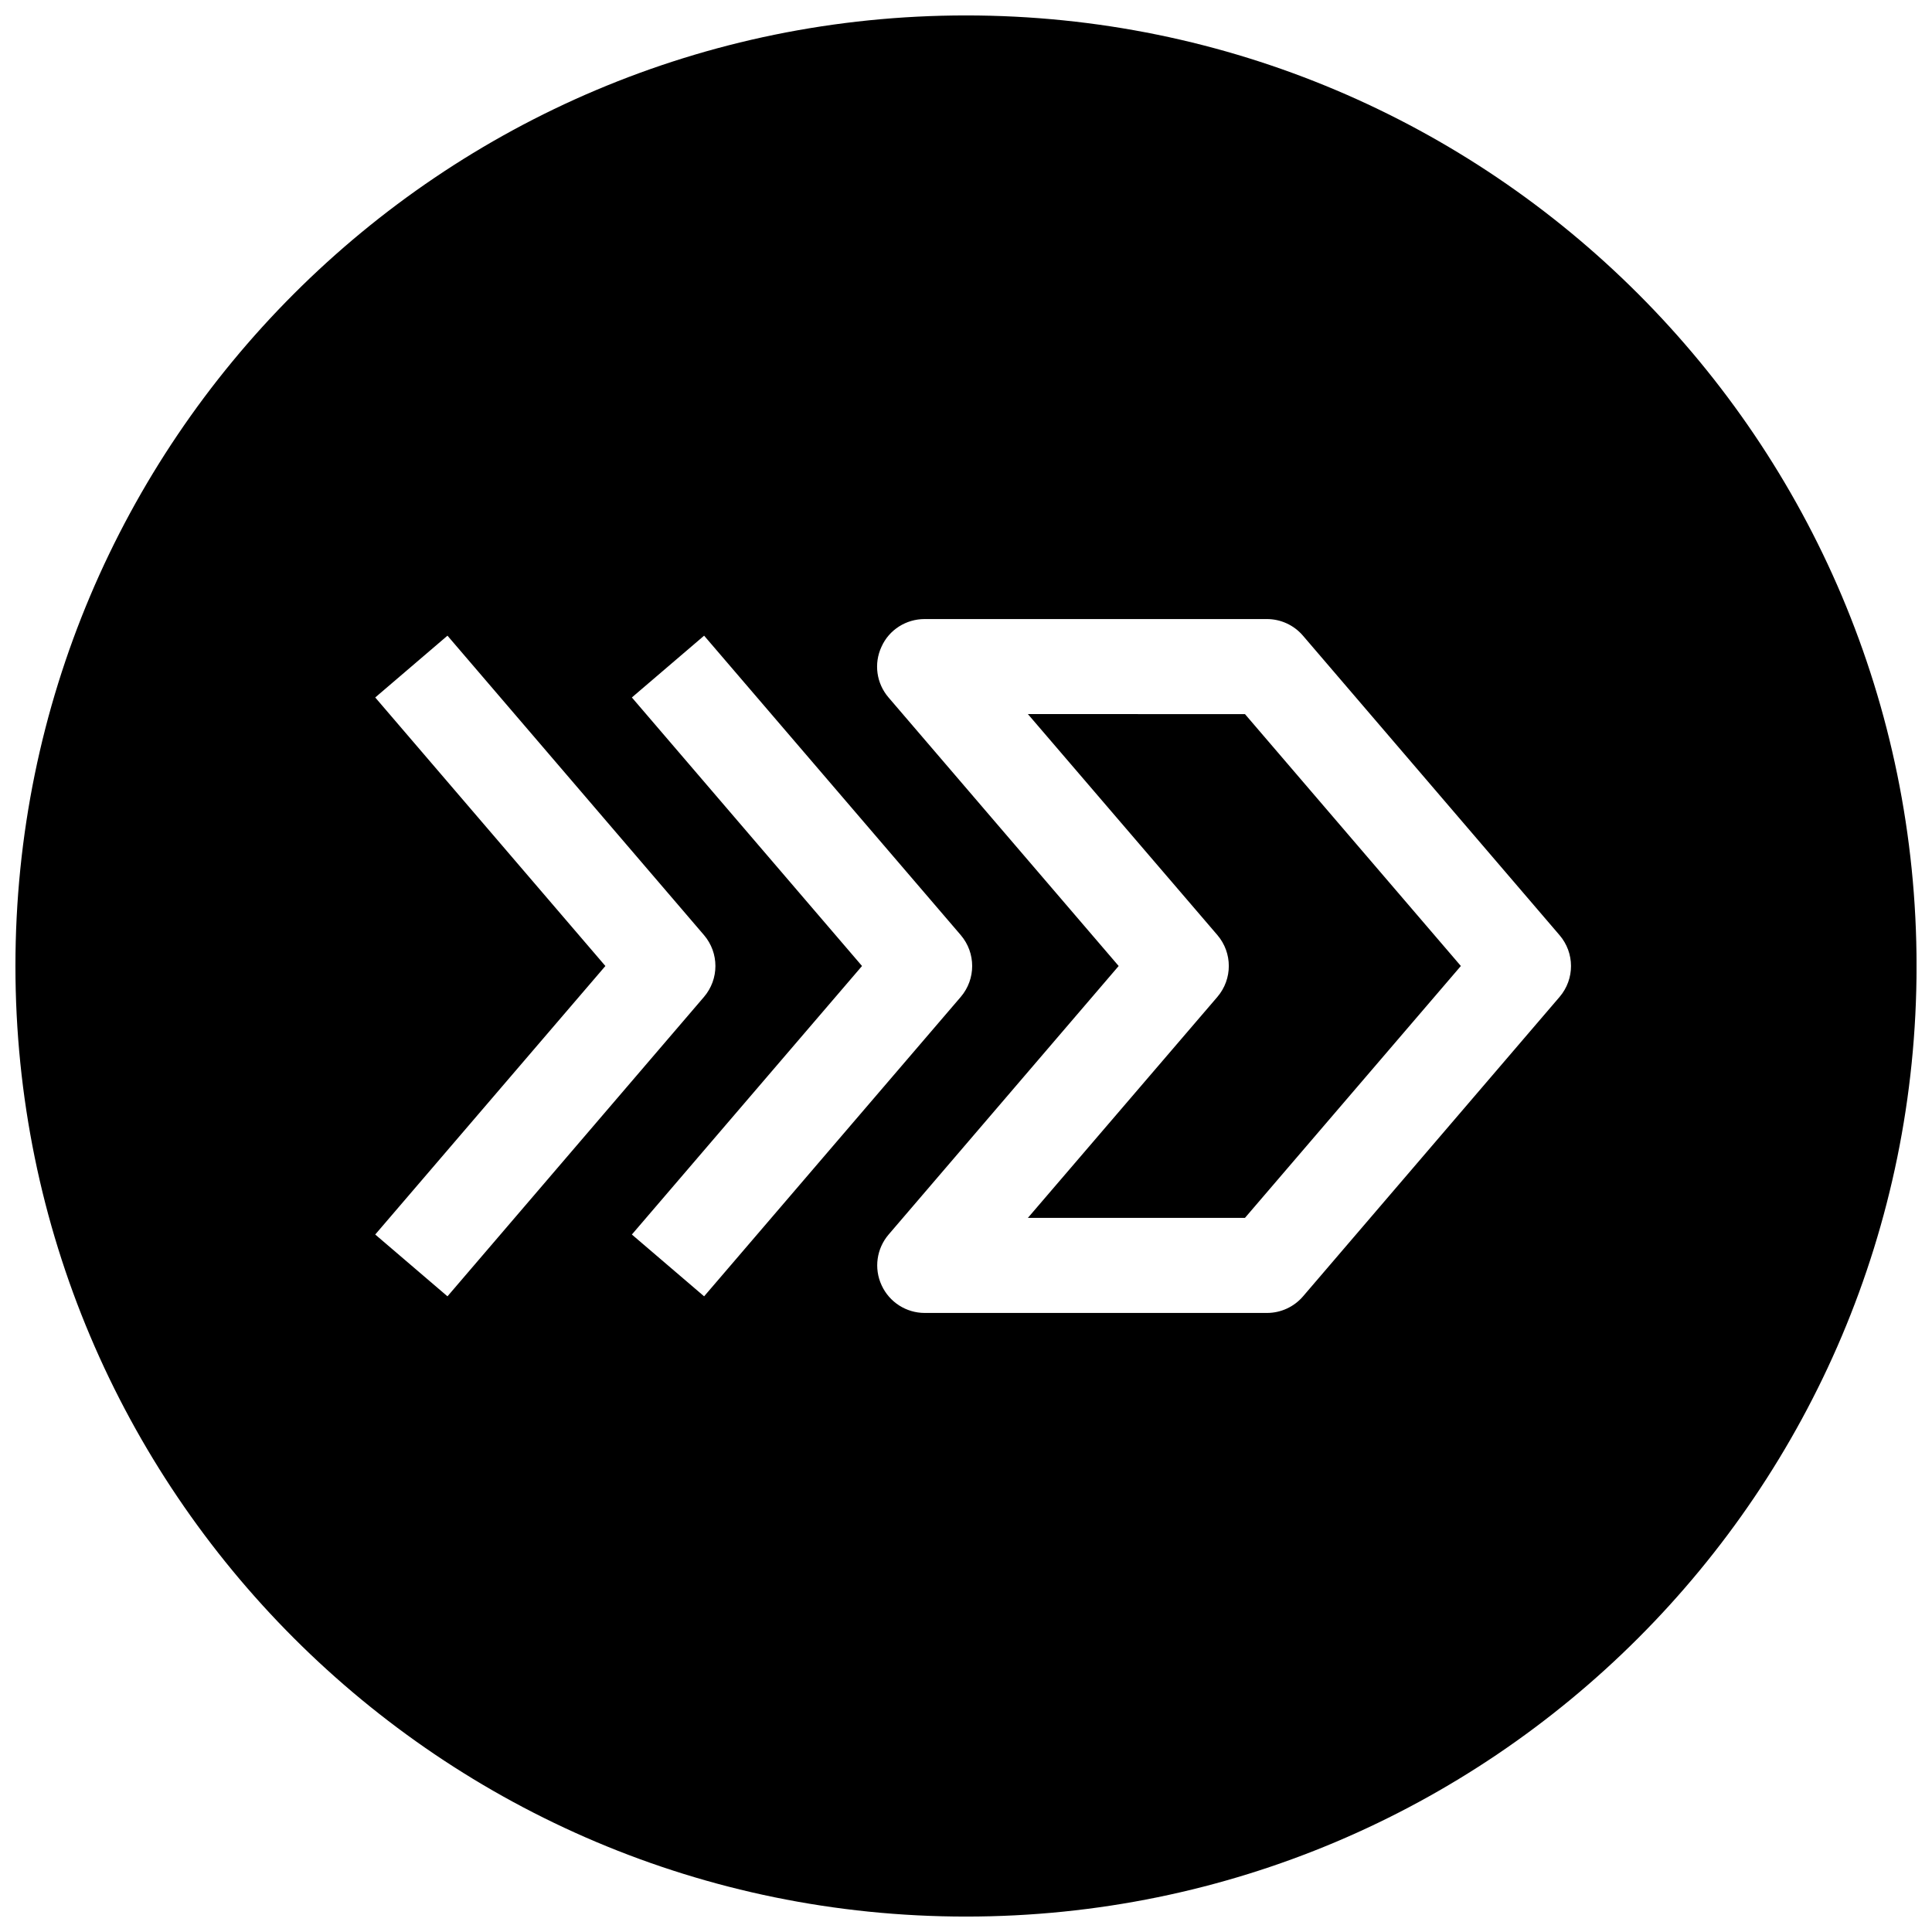
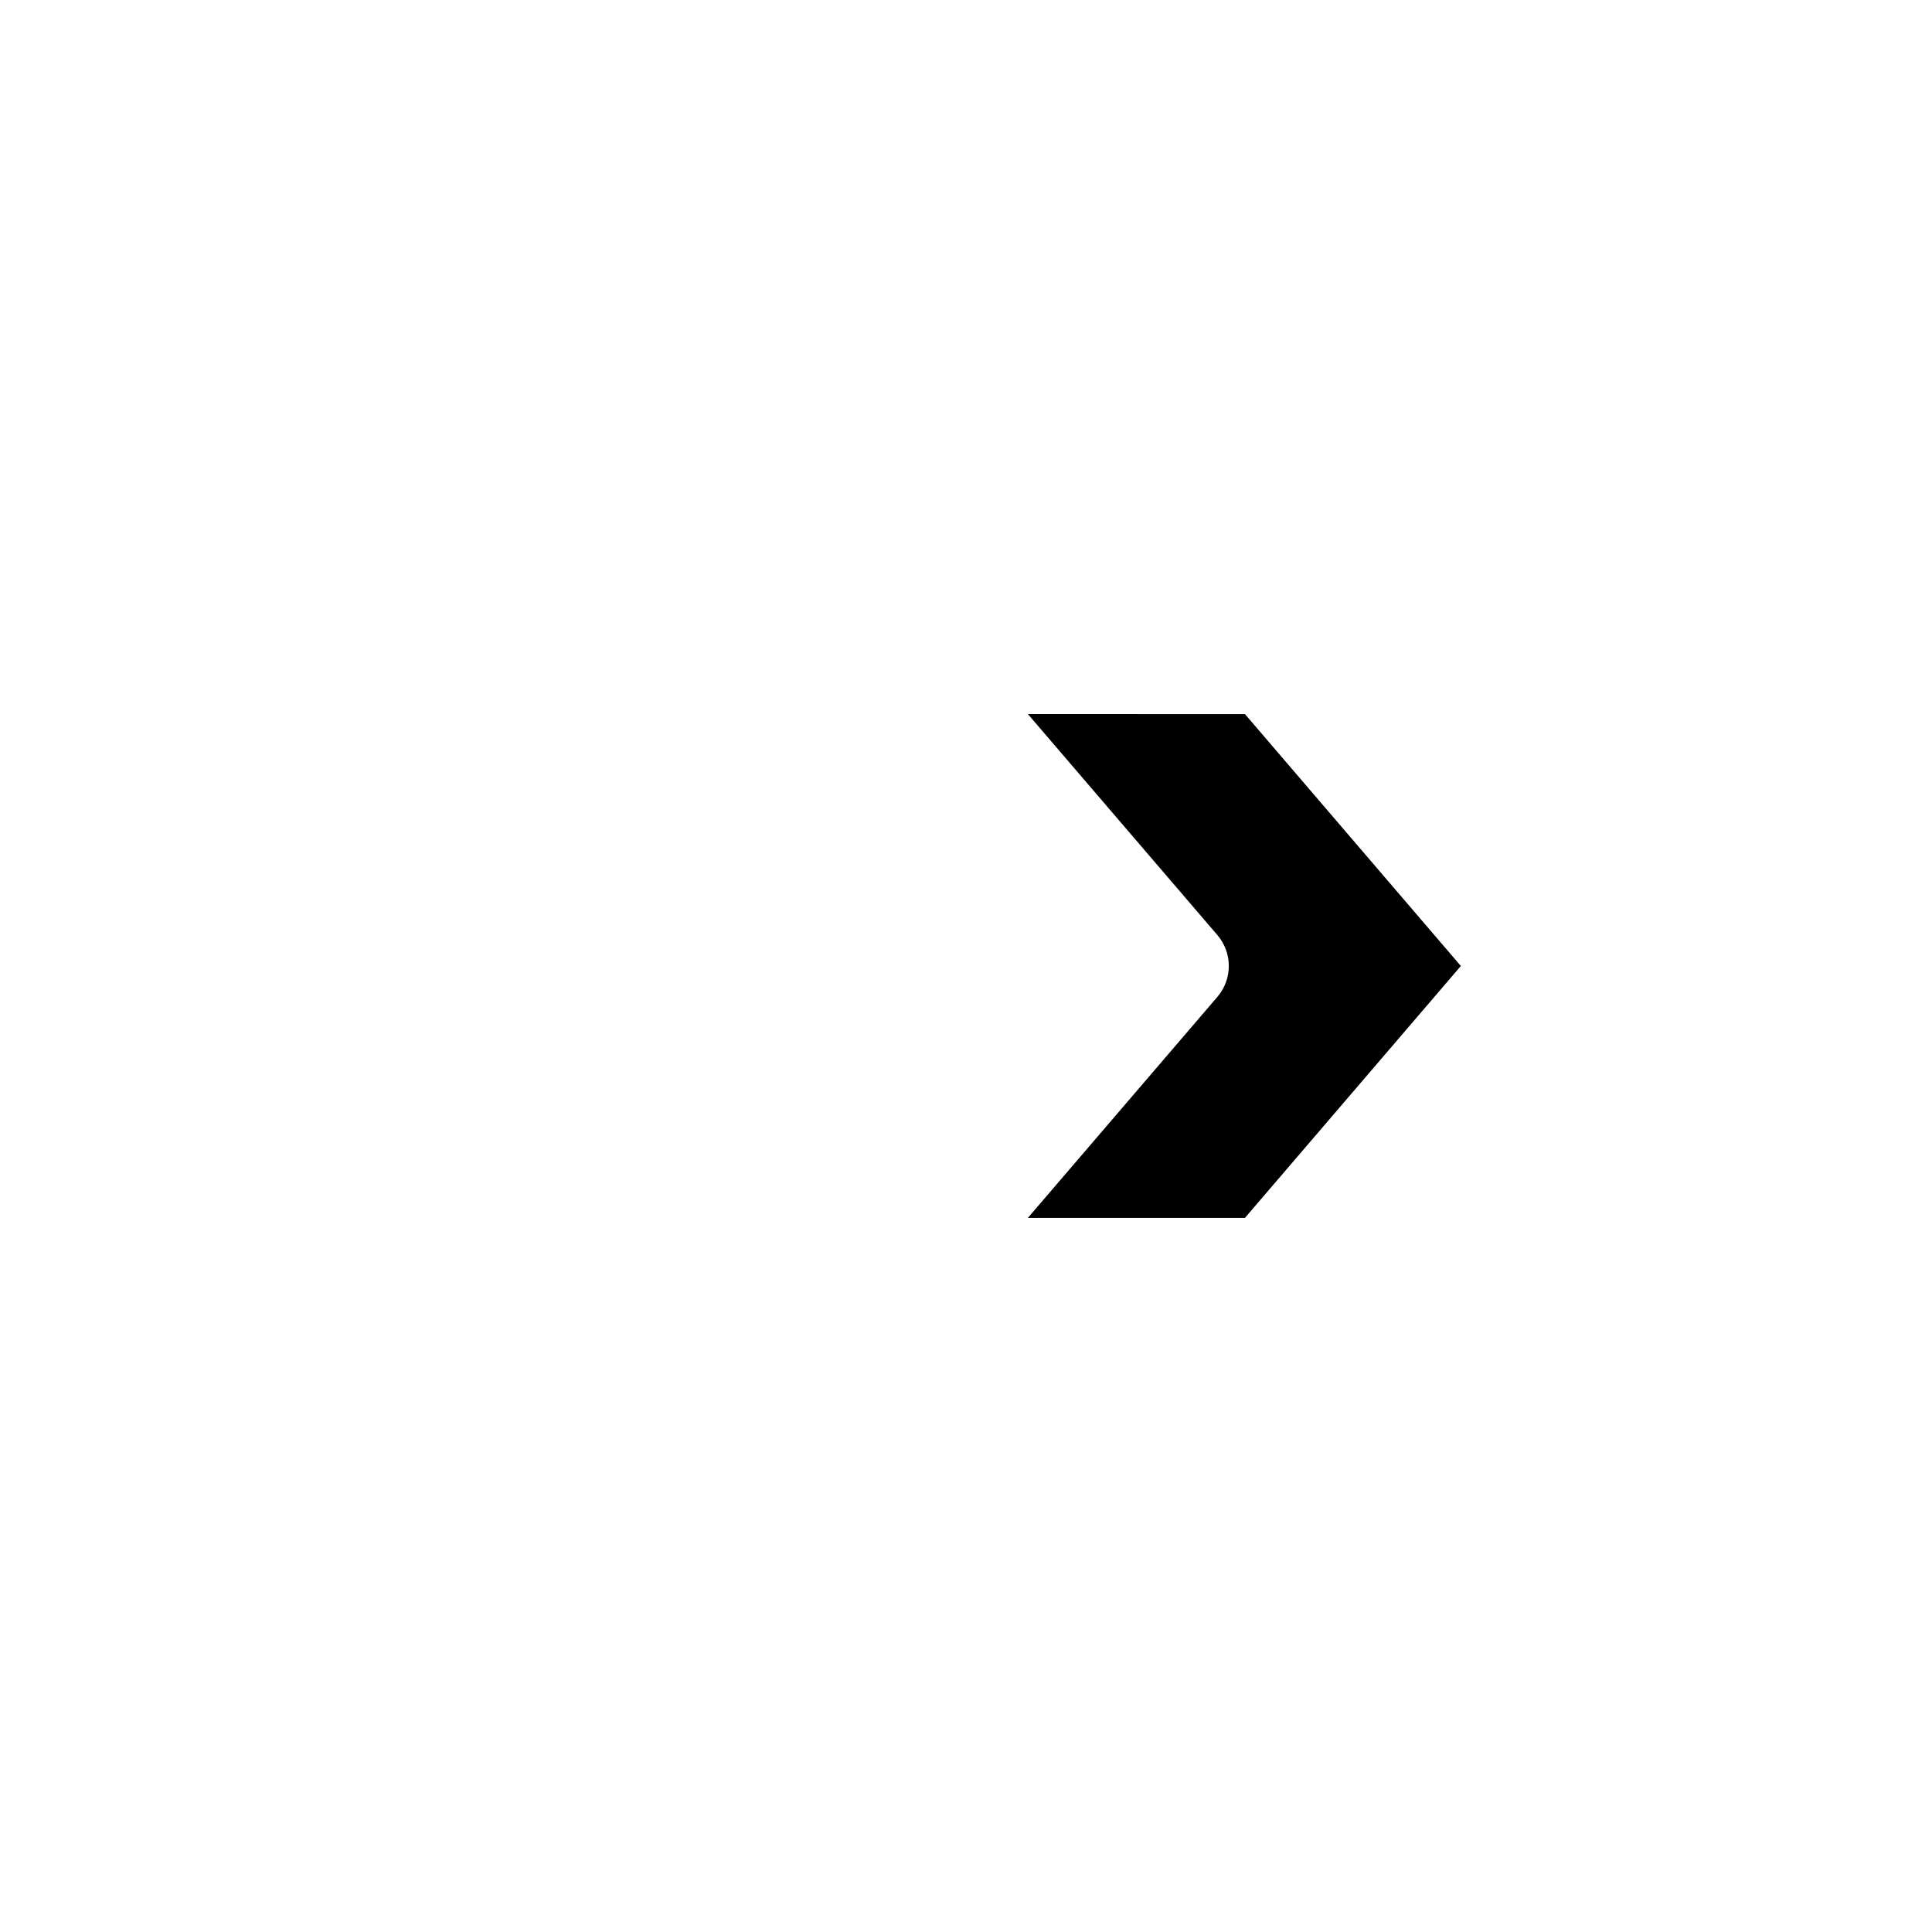
<svg xmlns="http://www.w3.org/2000/svg" width="800px" height="800px" version="1.1" viewBox="144 144 512 512">
  <defs>
    <clipPath id="a">
-       <path d="m148.09 148.09h503.81v503.81h-503.81z" />
-     </clipPath>
+       </clipPath>
  </defs>
  <path d="m416.4 333.24 50.223 58.566c4.031 4.723 4.031 11.652 0 16.375l-50.223 58.566h57.527l57.215-66.75-57.215-66.754z" />
  <g clip-path="url(#a)">
-     <path d="m400 148.09c-139.12 0-251.91 112.79-251.91 251.91 0 139.11 112.79 251.91 251.91 251.91 139.11 0 251.91-112.79 251.91-251.91-0.004-139.12-112.79-251.91-251.91-251.91zm-156.56 323.07 60.992-71.16-60.992-71.164 19.145-16.375 67.984 79.352c4.031 4.723 4.031 11.652 0 16.375l-67.984 79.352zm68.012 0 60.992-71.16-60.992-71.164 19.145-16.375 68.016 79.352c4.031 4.723 4.031 11.652 0 16.375l-68.016 79.352zm245.86-62.977-67.984 79.352c-2.394 2.801-5.887 4.41-9.574 4.41h-90.688c-4.914 0-9.383-2.867-11.43-7.336-2.078-4.473-1.324-9.73 1.859-13.445l60.965-71.164-60.992-71.164c-3.211-3.746-3.938-8.977-1.859-13.445 2.016-4.504 6.519-7.336 11.43-7.336h90.688c3.684 0 7.18 1.605 9.574 4.41l67.984 79.352c4.059 4.719 4.059 11.645 0.027 16.367z" />
-   </g>
+     </g>
</svg>